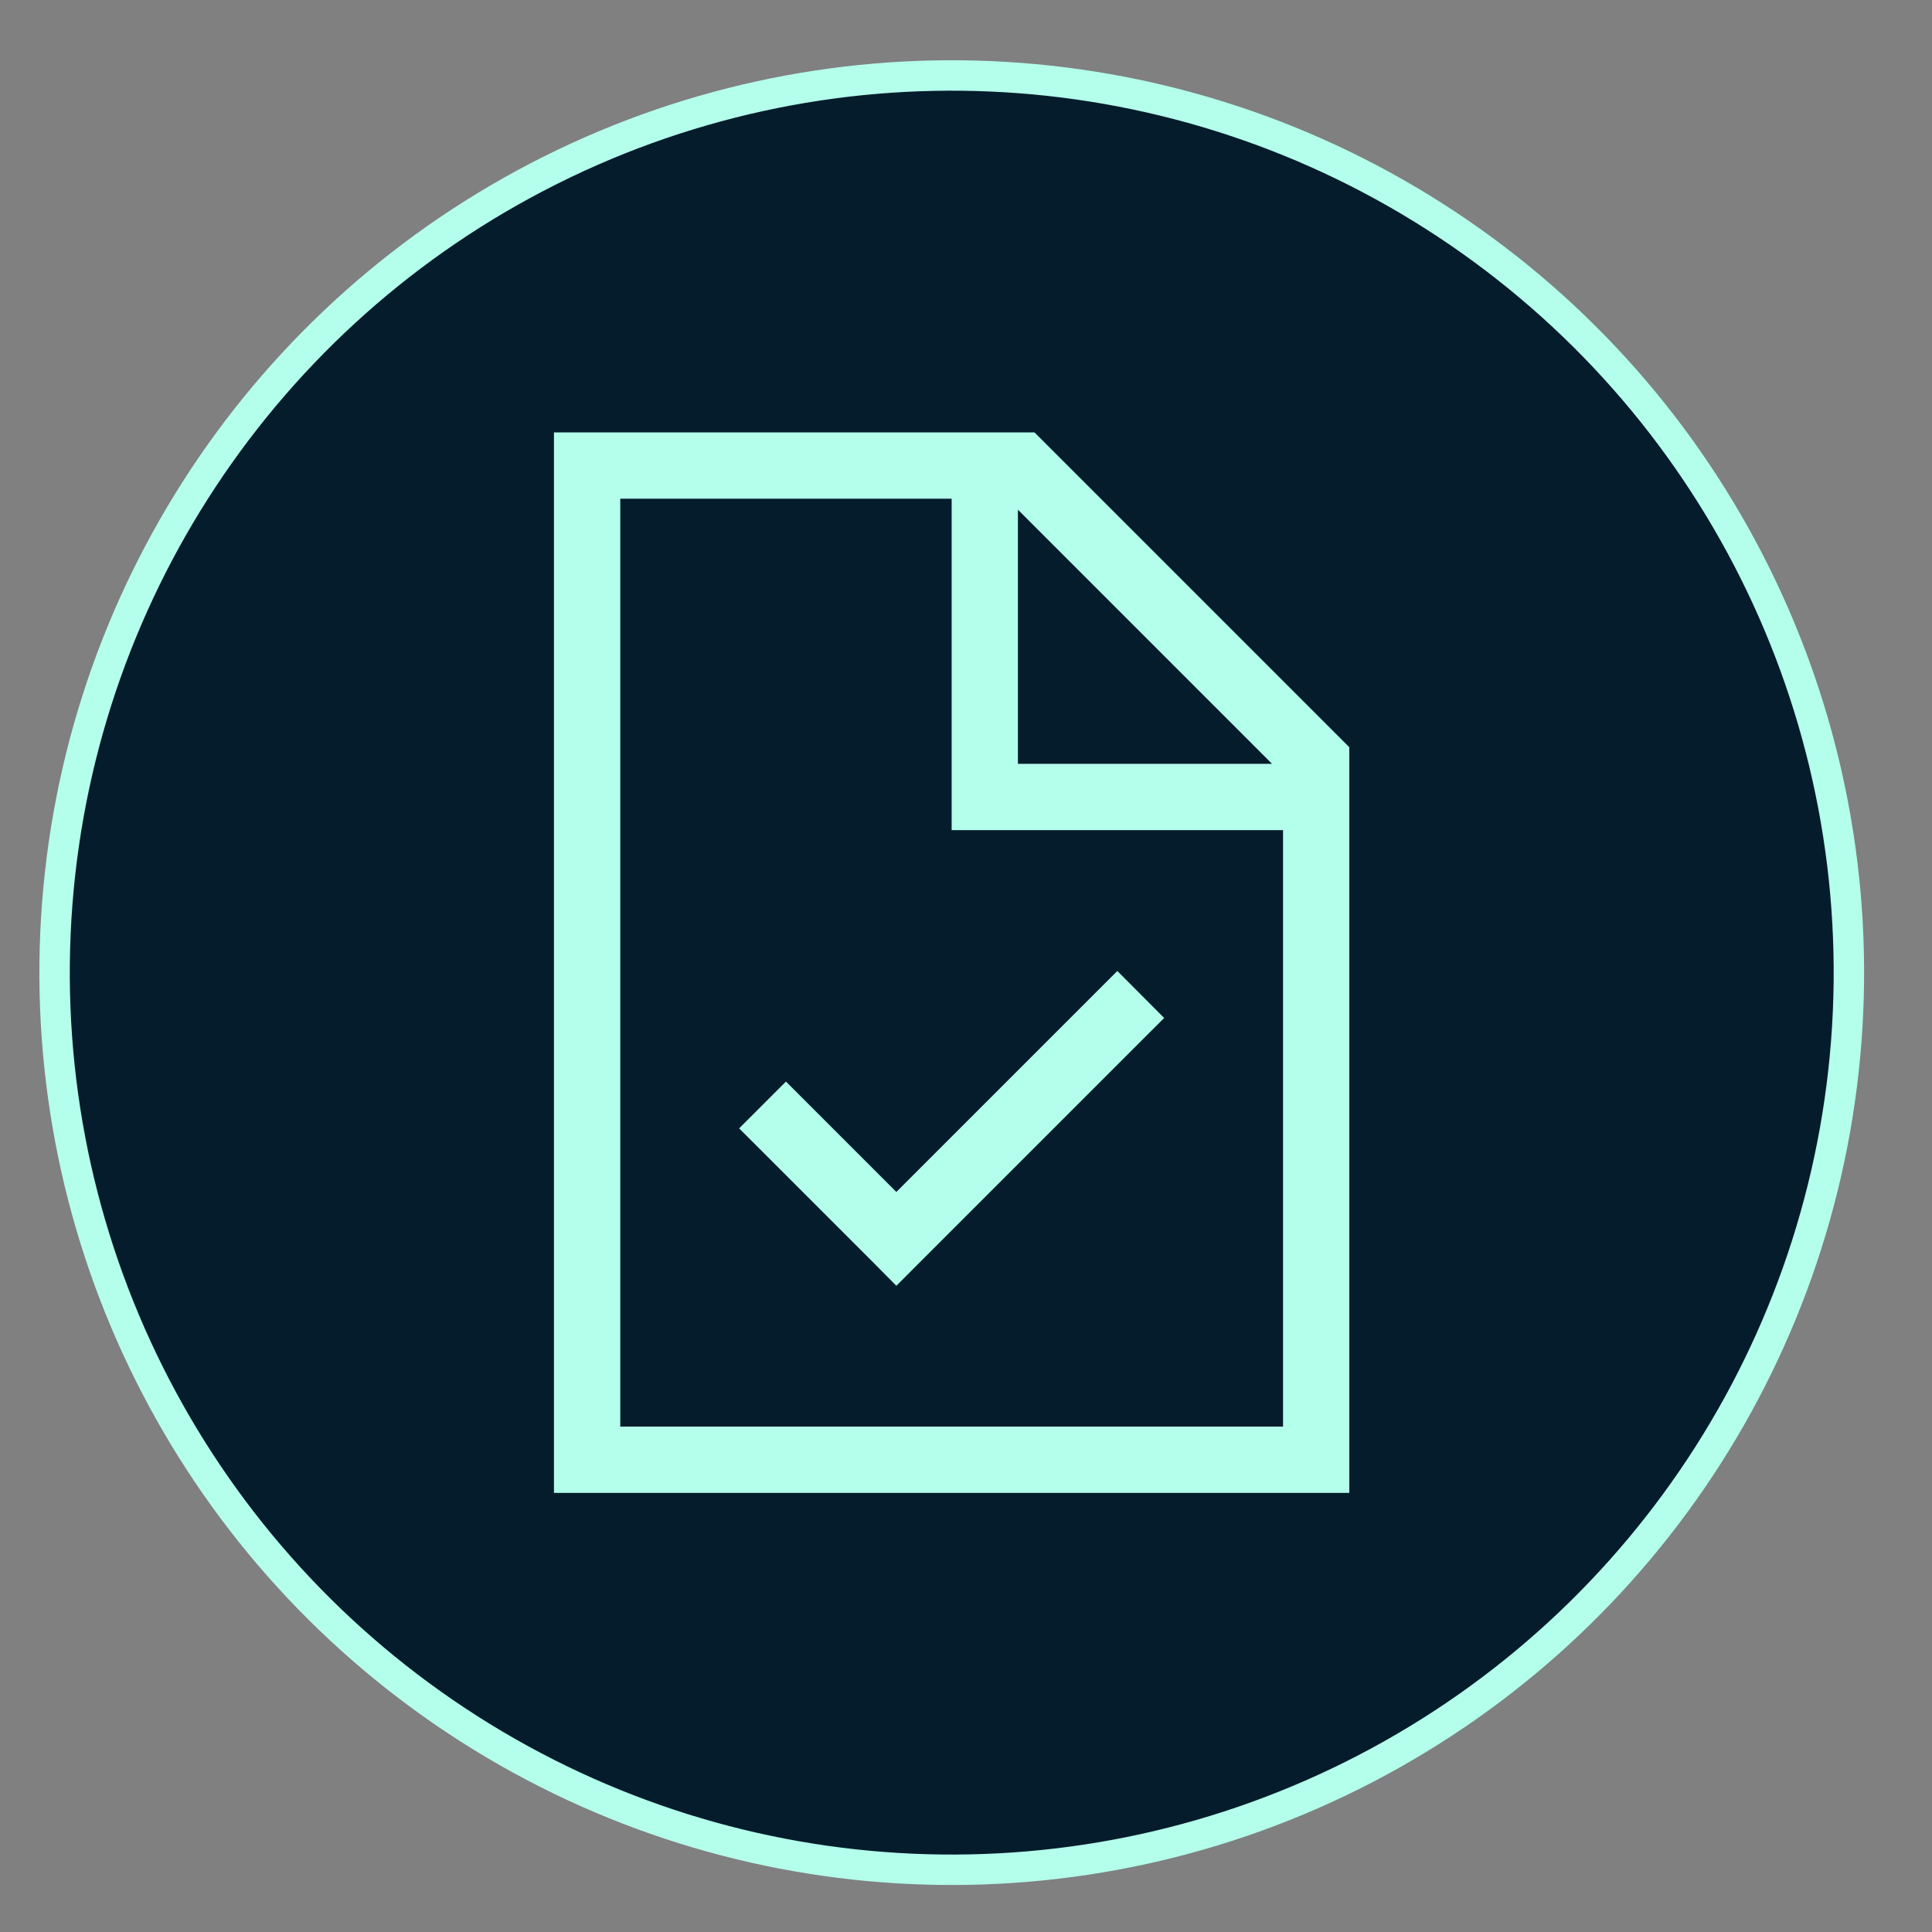
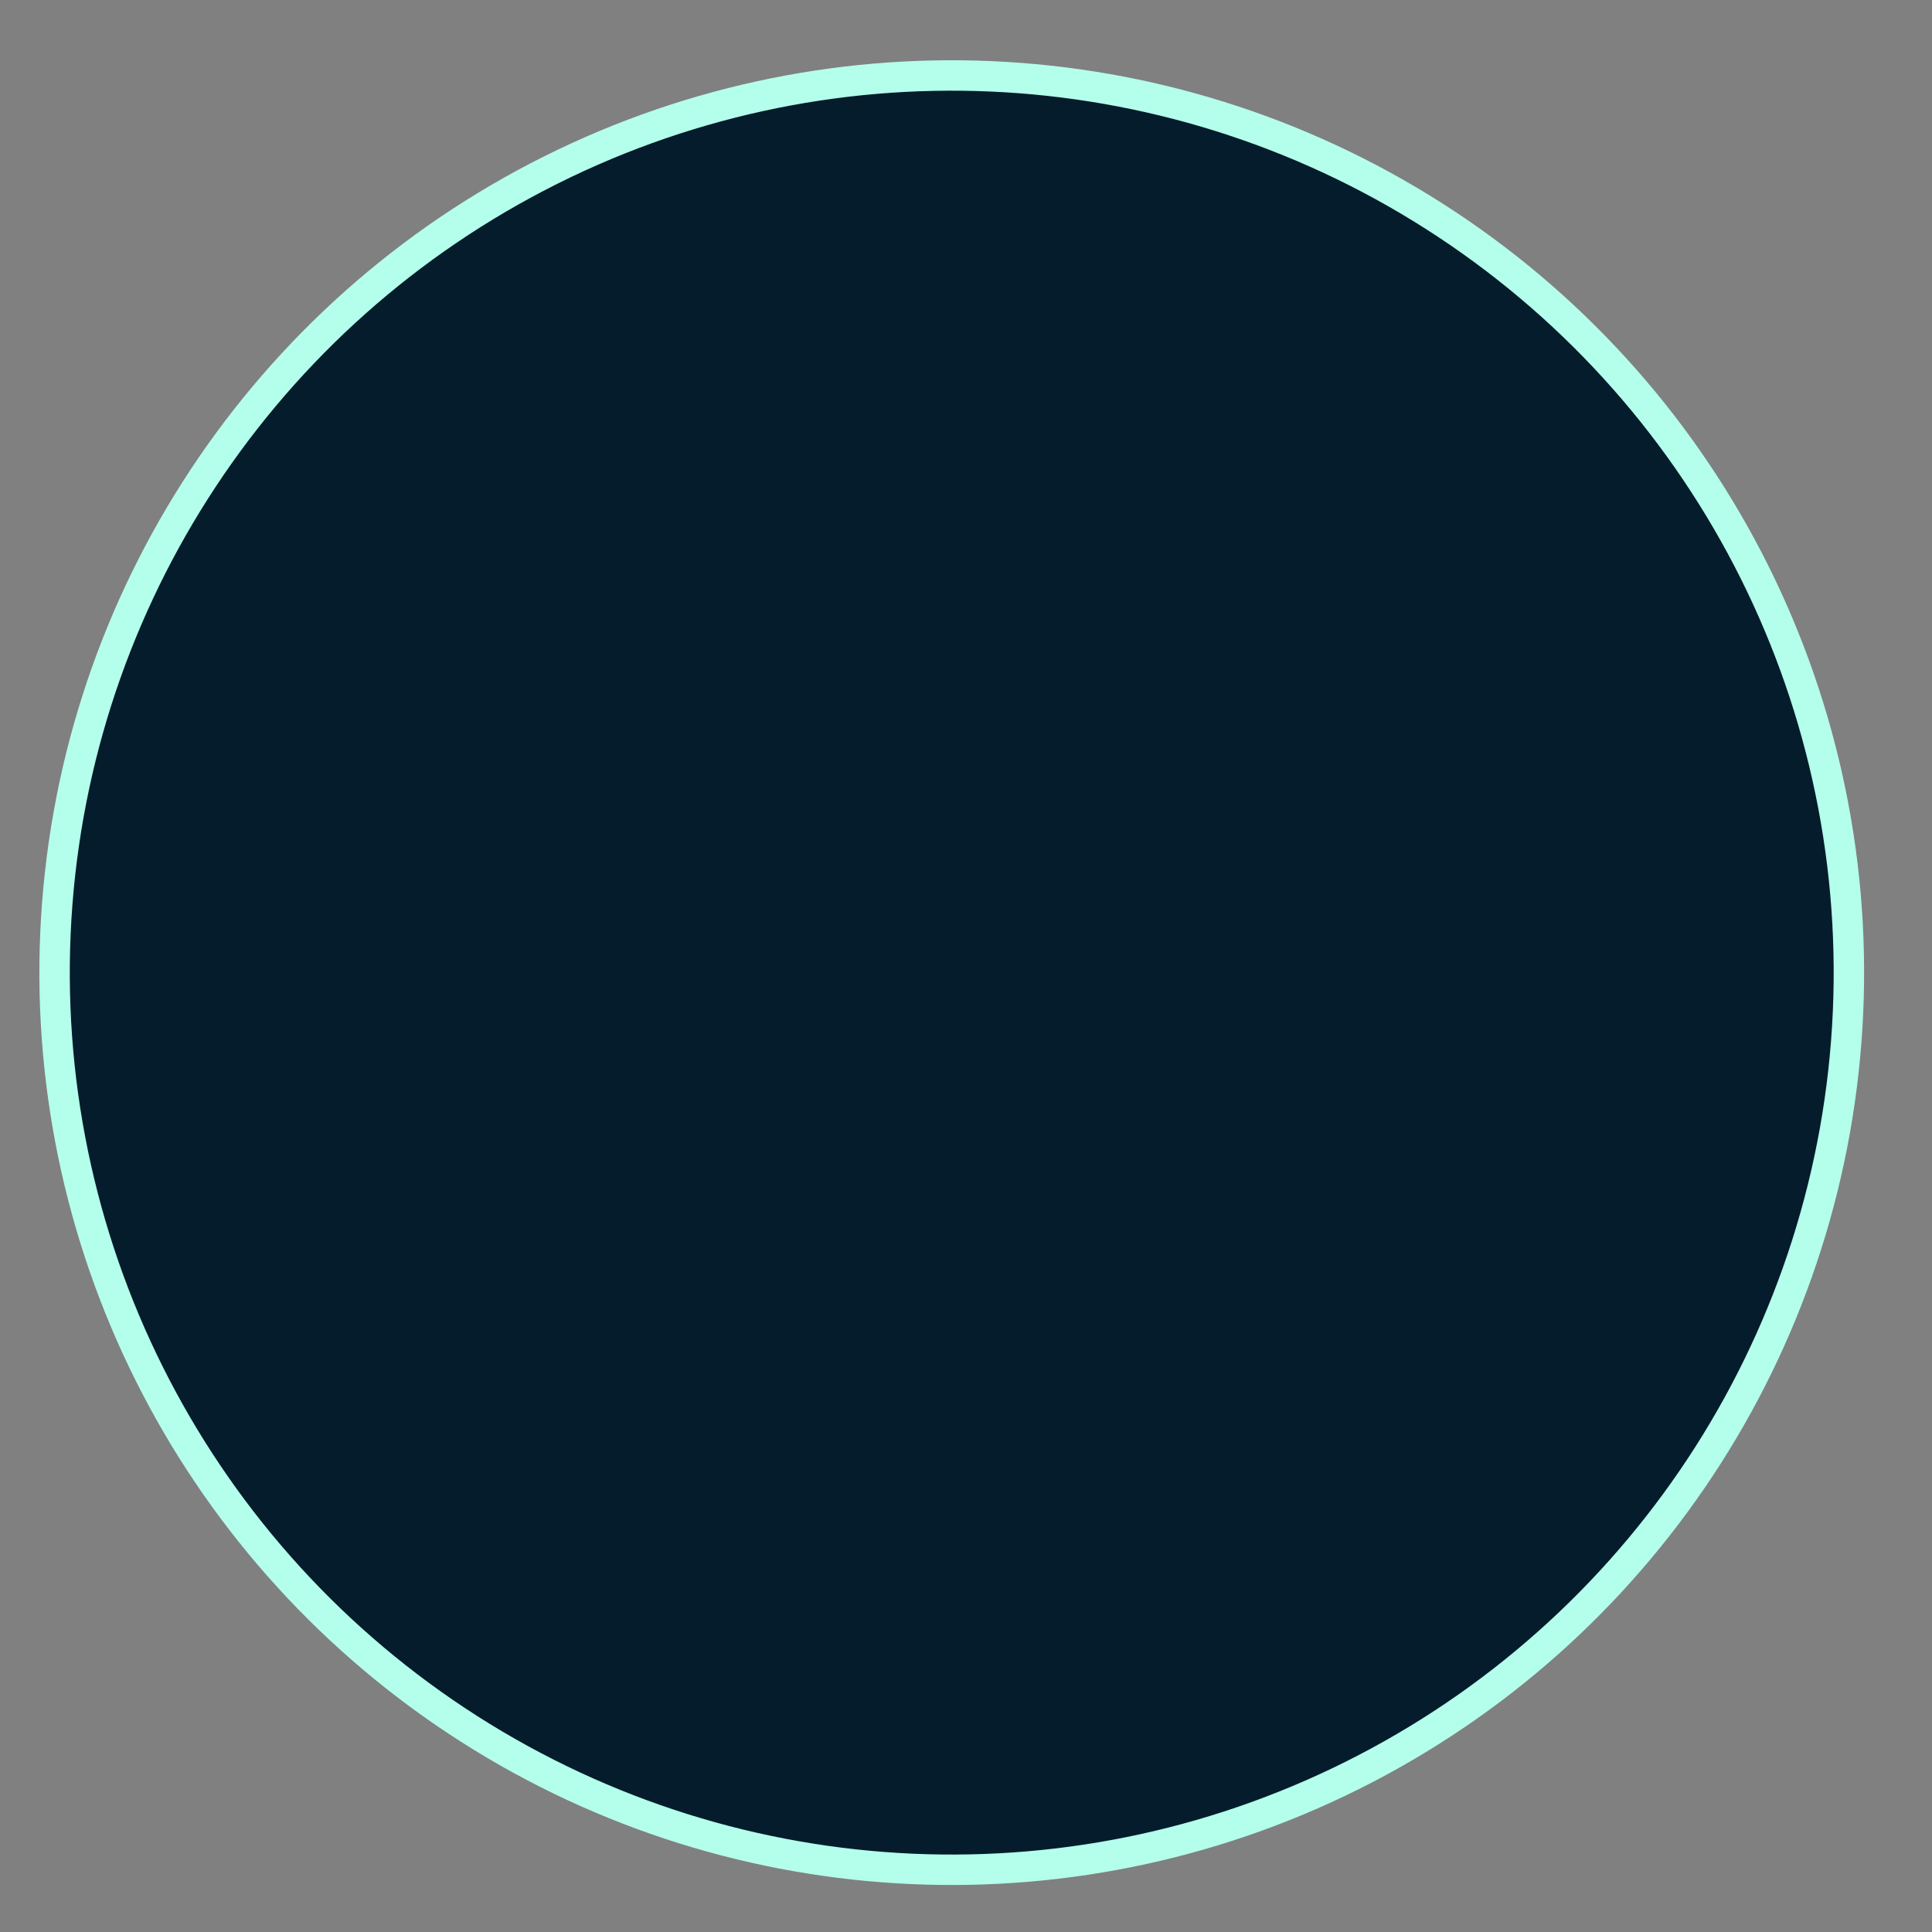
<svg xmlns="http://www.w3.org/2000/svg" width="63" height="63" viewBox="0 0 63 63" fill="none">
  <rect x="0" y="0" width="63" height="63" fill="#808080" stroke="none" />
  <circle cx="31.035" cy="31.716" r="29.255" transform="rotate(2.528 31.035 31.716)" fill="#051C2C" stroke="#B4FFEB" stroke-width="0.992" />
  <g clip-path="url(#clip0_7754_10460)">
    <path d="M20.226 46.52V16.263H31.032V25.988V27.069H32.113H41.838V46.52H20.226ZM33.193 16.62L41.48 24.908H33.193V16.62ZM33.734 14.101H20.226H18.064V16.263V46.52V48.682H20.226H41.838H44V46.52V24.367L33.734 14.101ZM37.198 33.958L37.962 33.195L36.435 31.662L35.672 32.425L29.229 38.868L26.392 36.031L25.629 35.268L24.102 36.795L24.866 37.558L28.466 41.158L29.229 41.928L29.992 41.164L37.198 33.958Z" fill="#B4FFEB" />
  </g>
  <defs>
    <clipPath id="clip0_7754_10460">
-       <rect width="25.935" height="34.58" fill="white" transform="translate(18.064 14.101)" />
-     </clipPath>
+       </clipPath>
  </defs>
</svg>